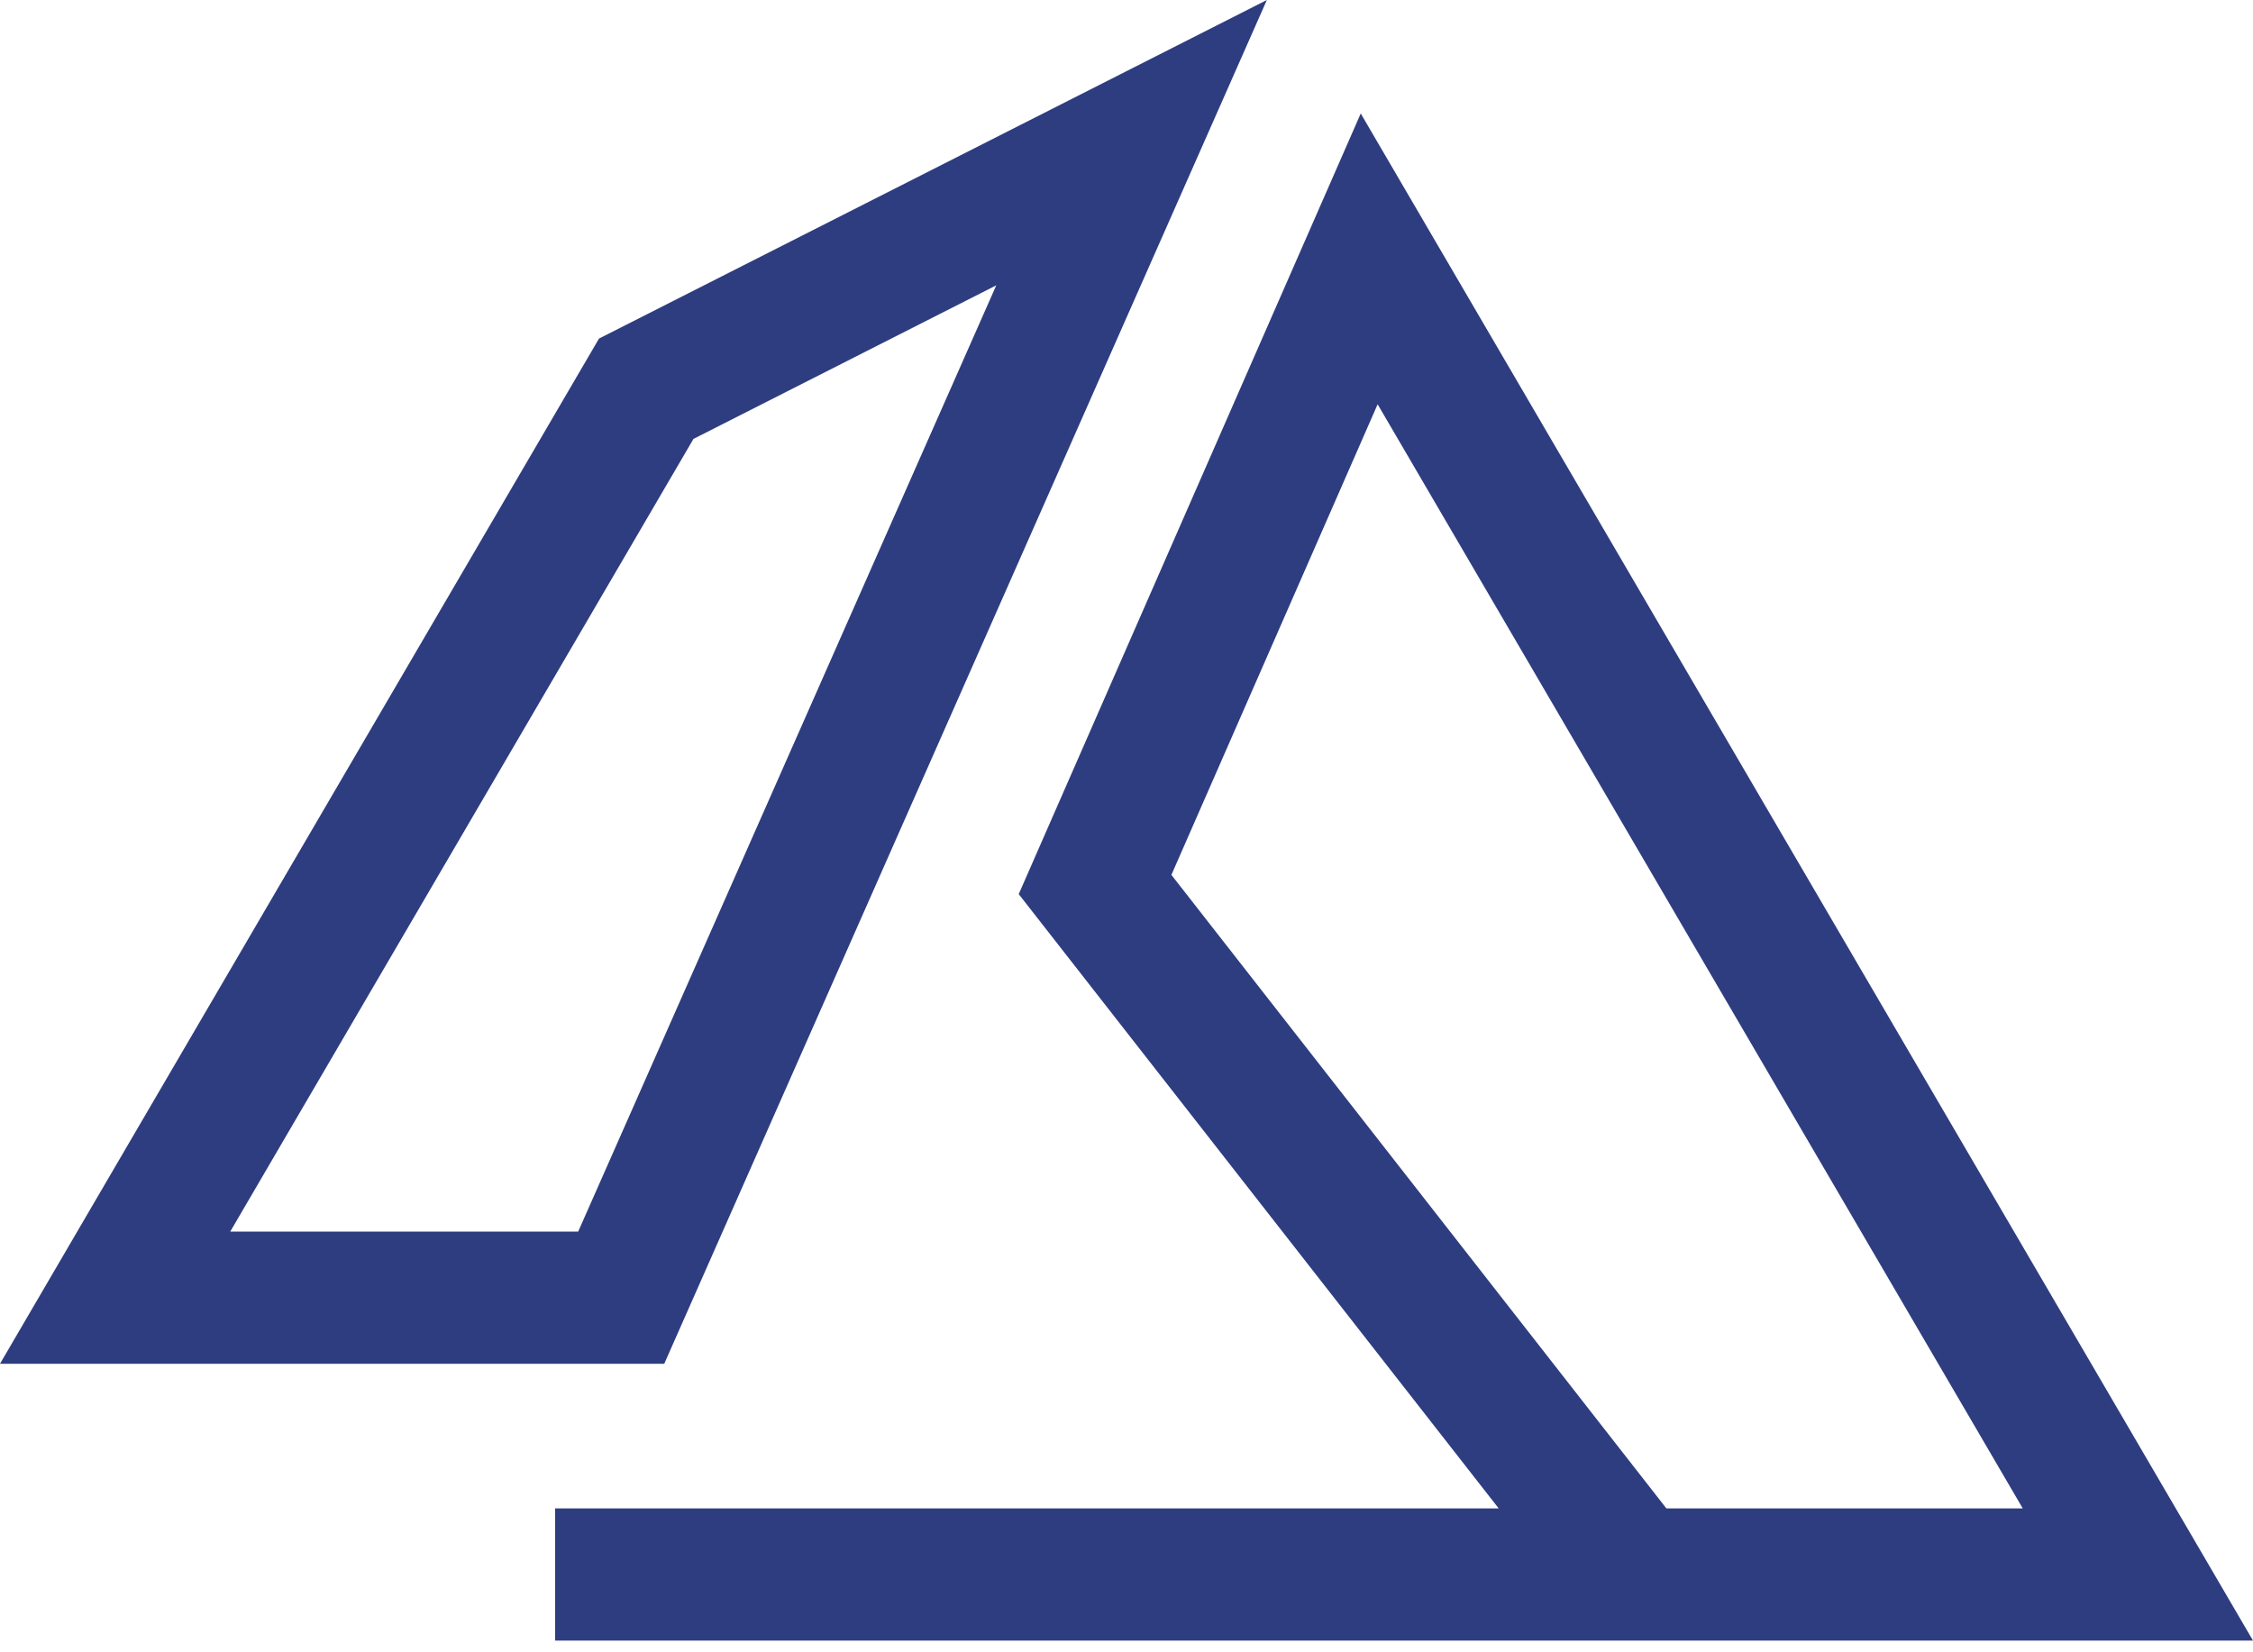
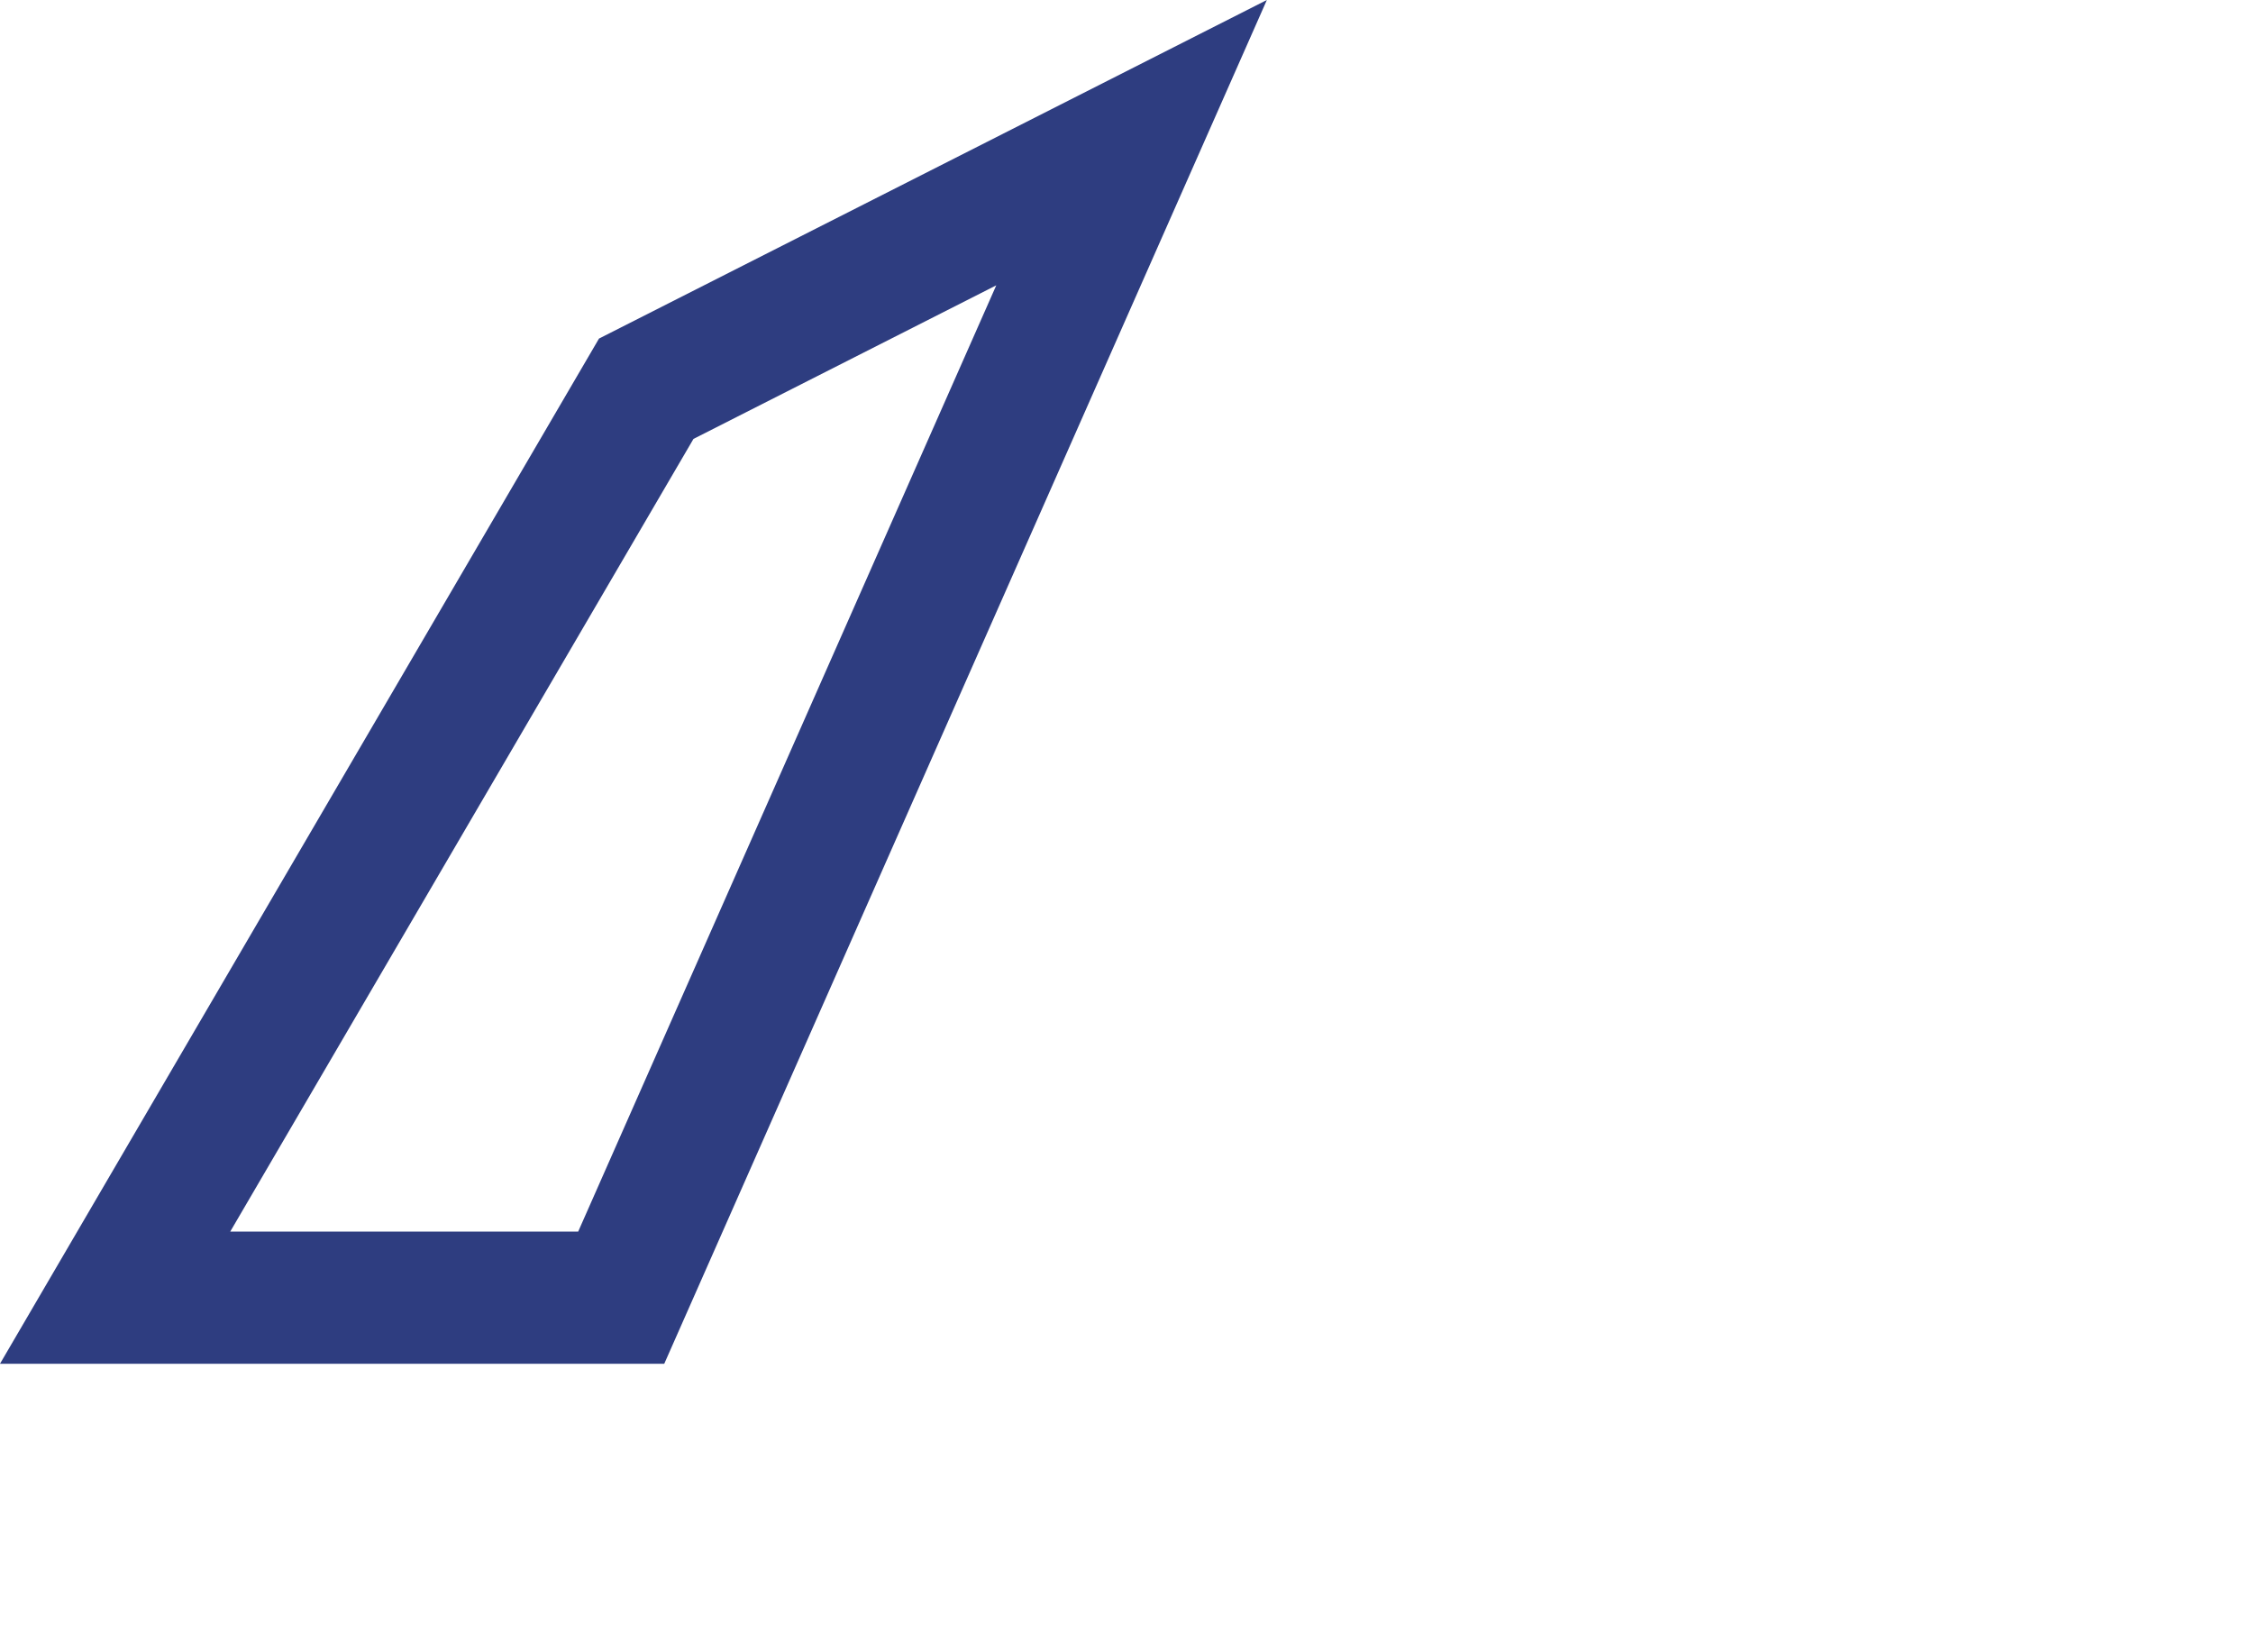
<svg xmlns="http://www.w3.org/2000/svg" width="30" height="22" viewBox="0 0 30 22" fill="none">
  <path d="M7.976 4.508L0 18.158H8.845L16.869 0L7.976 4.508ZM7.699 16.398H3.066L9.234 5.844L13.266 3.799L7.699 16.398Z" fill="#2E3D80" />
-   <path d="M18.119 1.511L13.565 11.905L19.956 20.084H7.392V21.844H30L18.119 1.511ZM15.598 11.649L18.344 5.383L26.934 20.084H22.189L15.598 11.649Z" fill="#2E3D80" />
</svg>